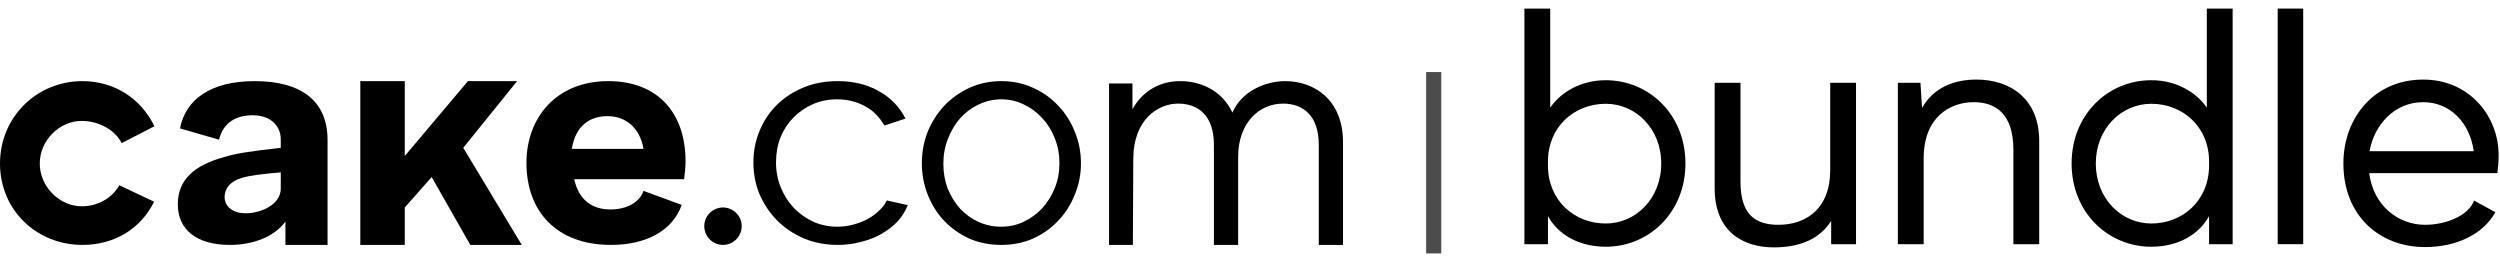
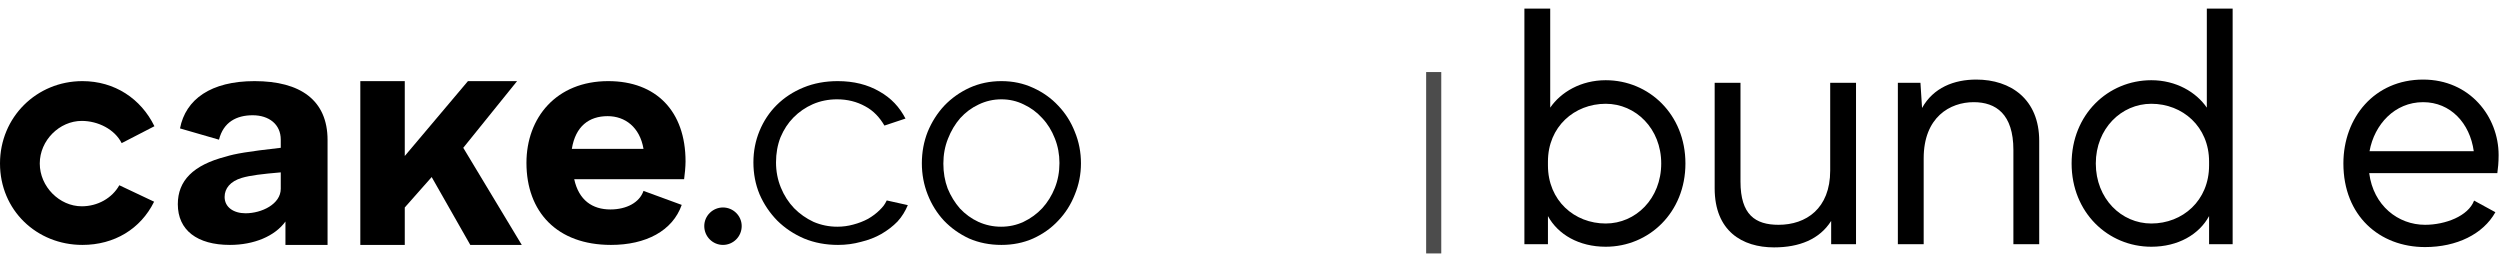
<svg xmlns="http://www.w3.org/2000/svg" width="174" height="18" viewBox="0 0 174 18" fill="none">
  <path d="M0 11.379C0 14.626 2.551 17.046 5.734 17.046C7.957 17.046 9.789 15.934 10.726 14.038L8.305 12.893C7.804 13.787 6.802 14.358 5.69 14.358C4.142 14.358 2.768 12.992 2.768 11.379C2.768 9.766 4.142 8.415 5.69 8.415C6.824 8.415 7.988 9.003 8.468 9.962L10.748 8.785C9.81 6.867 7.979 5.646 5.734 5.646C2.551 5.646 0 8.153 0 11.379Z" fill="black" />
  <path d="M17.717 5.646C14.678 5.646 12.919 6.91 12.528 8.937L15.242 9.722C15.546 8.502 16.458 8.022 17.587 8.022C18.716 8.022 19.541 8.649 19.541 9.717V10.287C17.218 10.549 16.349 10.703 15.72 10.899C13.44 11.488 12.376 12.577 12.376 14.212C12.376 16.021 13.722 17.046 16.002 17.046C17.674 17.046 19.129 16.441 19.867 15.417V17.046H22.798V13.95V9.744C22.798 6.976 20.909 5.646 17.717 5.646ZM15.633 13.707C15.633 13.119 16.024 12.621 16.827 12.381C17.413 12.207 18.26 12.106 19.541 11.997V13.137C19.541 14.205 18.217 14.844 17.088 14.844C16.263 14.844 15.633 14.426 15.633 13.707Z" fill="black" />
  <path d="M35.989 5.646H32.569L28.172 10.857V5.646H25.078V17.046H28.172V14.44L30.045 12.323L32.732 17.046H36.315L32.243 10.287L35.989 5.646Z" fill="black" />
  <path d="M42.525 17.046C44.95 17.046 46.81 16.073 47.448 14.261L44.788 13.286C44.511 14.094 43.61 14.578 42.483 14.578C41.228 14.578 40.285 13.936 39.966 12.473H47.614C47.657 12.189 47.714 11.586 47.714 11.237C47.714 7.742 45.673 5.646 42.334 5.646C38.718 5.646 36.641 8.19 36.641 11.335C36.641 14.742 38.761 17.046 42.525 17.046ZM39.8 10.36C40.055 8.787 40.996 8.084 42.294 8.084C43.506 8.084 44.532 8.853 44.788 10.36H39.8Z" fill="black" />
  <path d="M50.319 17.046C51.03 17.046 51.622 16.469 51.622 15.733C51.622 15.017 51.03 14.44 50.319 14.44C49.609 14.44 49.017 15.017 49.017 15.733C49.017 16.469 49.609 17.046 50.319 17.046Z" fill="black" />
  <path d="M52.437 11.304C52.437 10.53 52.579 9.798 52.864 9.108C53.149 8.419 53.546 7.821 54.055 7.314C54.58 6.793 55.202 6.385 55.922 6.09C56.641 5.794 57.436 5.646 58.305 5.646C59.414 5.646 60.381 5.885 61.206 6.364C62.03 6.828 62.602 7.45 63.022 8.252L61.556 8.74C61.226 8.177 60.801 7.708 60.216 7.398C59.632 7.075 58.98 6.913 58.26 6.913C57.661 6.913 57.098 7.025 56.574 7.251C56.064 7.476 55.614 7.785 55.225 8.179C54.85 8.559 54.55 9.017 54.325 9.552C54.115 10.086 54.011 10.67 54.011 11.304C54.011 11.923 54.123 12.507 54.348 13.056C54.573 13.605 54.88 14.083 55.27 14.491C55.659 14.885 56.109 15.202 56.619 15.441C57.143 15.666 57.698 15.779 58.283 15.779C58.657 15.779 59.025 15.73 59.384 15.631C59.759 15.533 60.104 15.399 60.419 15.23C60.733 15.047 61.003 14.843 61.228 14.618C61.453 14.393 61.556 14.277 61.719 13.951L63.184 14.277C63.02 14.671 62.78 15.082 62.465 15.42C62.15 15.744 61.775 16.032 61.341 16.285C60.921 16.525 60.449 16.708 59.924 16.834C59.414 16.975 58.882 17.046 58.328 17.046C57.473 17.046 56.686 16.898 55.967 16.602C55.247 16.293 54.625 15.877 54.1 15.357C53.576 14.822 53.163 14.21 52.864 13.52C52.579 12.831 52.437 12.092 52.437 11.304Z" fill="black" />
  <path d="M69.698 17.046C68.886 17.046 68.137 16.898 67.453 16.602C66.783 16.293 66.199 15.877 65.7 15.357C65.216 14.836 64.838 14.231 64.567 13.541C64.296 12.852 64.161 12.127 64.161 11.367C64.161 10.593 64.296 9.861 64.567 9.172C64.852 8.482 65.237 7.877 65.722 7.356C66.221 6.835 66.805 6.42 67.475 6.111C68.159 5.801 68.9 5.646 69.698 5.646C70.496 5.646 71.23 5.801 71.9 6.111C72.584 6.42 73.168 6.835 73.653 7.356C74.152 7.877 74.536 8.482 74.807 9.172C75.092 9.861 75.235 10.593 75.235 11.367C75.235 12.127 75.092 12.852 74.807 13.541C74.536 14.231 74.152 14.836 73.653 15.357C73.168 15.877 72.584 16.293 71.9 16.602C71.23 16.898 70.496 17.046 69.698 17.046ZM65.658 11.388C65.658 12.007 65.757 12.584 65.957 13.119C66.171 13.64 66.456 14.104 66.812 14.512C67.183 14.906 67.61 15.216 68.095 15.441C68.593 15.666 69.121 15.779 69.677 15.779C70.232 15.779 70.752 15.666 71.237 15.441C71.736 15.202 72.171 14.885 72.541 14.491C72.912 14.083 73.204 13.612 73.418 13.077C73.631 12.542 73.738 11.965 73.738 11.346C73.738 10.741 73.631 10.171 73.418 9.636C73.204 9.087 72.912 8.616 72.541 8.222C72.171 7.814 71.743 7.497 71.258 7.272C70.774 7.032 70.254 6.913 69.698 6.913C69.142 6.913 68.615 7.032 68.116 7.272C67.631 7.497 67.204 7.814 66.833 8.222C66.477 8.63 66.192 9.108 65.978 9.657C65.764 10.192 65.658 10.769 65.658 11.388Z" fill="black" />
-   <path d="M89.445 5.646C88.116 5.646 86.429 6.317 85.775 7.837C85.079 6.339 83.623 5.646 82.147 5.646C80.839 5.646 79.577 6.237 78.818 7.6V5.809H77.189V17.046H78.848L78.877 11.078C78.877 8.306 80.607 7.211 81.999 7.211C83.391 7.211 84.488 8.038 84.488 10.072V17.046H86.175V10.921C86.175 8.53 87.652 7.211 89.297 7.211C90.69 7.211 91.787 8.038 91.787 10.072V17.046H93.474V9.893C93.474 6.943 91.47 5.646 89.445 5.646Z" fill="black" />
  <path d="M99.786 5.015V17.639" stroke="black" stroke-opacity="0.7" stroke-width="1.052" />
  <path d="M168.782 17.196C165.615 17.196 163.1 15.017 163.1 11.378C163.1 8.189 165.256 5.538 168.648 5.538C171.905 5.538 173.904 8.121 173.904 10.794C173.904 11.311 173.859 11.738 173.814 12.052H164.897C165.189 14.321 166.918 15.646 168.782 15.646C170.197 15.646 171.792 15.04 172.197 13.961L173.679 14.77C172.825 16.297 170.984 17.196 168.782 17.196ZM164.919 10.525H172.174C171.905 8.571 170.557 7.111 168.648 7.111C166.671 7.111 165.256 8.66 164.919 10.525Z" fill="black" />
-   <path d="M158.528 0.597H160.303V16.994H158.528V0.597Z" fill="black" />
  <path d="M155.392 0.597V16.994H153.752V15.039C153.056 16.32 151.596 17.173 149.732 17.173C146.722 17.173 144.184 14.792 144.184 11.378C144.184 7.964 146.722 5.583 149.732 5.583C151.461 5.583 152.854 6.414 153.595 7.492V0.597H155.392ZM145.868 11.378C145.868 13.826 147.643 15.556 149.732 15.556C151.91 15.556 153.752 13.961 153.752 11.513V11.243C153.752 8.818 151.91 7.223 149.732 7.223C147.643 7.223 145.868 8.952 145.868 11.378Z" fill="black" />
  <path d="M137.549 5.538C139.952 5.538 141.929 6.908 141.929 9.806V16.994H140.132V10.435C140.132 7.942 138.919 7.111 137.369 7.111C135.73 7.111 133.888 8.144 133.888 11.019V16.994H132.091V5.763H133.663L133.775 7.515C134.562 6.1 135.999 5.538 137.549 5.538Z" fill="black" />
  <path d="M123.474 17.218C121.25 17.218 119.341 16.073 119.341 13.108V5.763H121.138V12.636C121.138 14.95 122.171 15.646 123.788 15.646C125.697 15.646 127.382 14.523 127.382 11.873V5.763H129.179V16.994H127.449V15.377C126.641 16.657 125.226 17.218 123.474 17.218Z" fill="black" />
  <path d="M106.098 0.597H107.895V7.492C108.636 6.414 110.028 5.583 111.758 5.583C114.768 5.583 117.306 7.964 117.306 11.378C117.306 14.792 114.768 17.173 111.758 17.173C109.894 17.173 108.434 16.32 107.737 15.039V16.994H106.098V0.597ZM107.737 11.513C107.737 13.961 109.579 15.556 111.758 15.556C113.847 15.556 115.621 13.826 115.621 11.378C115.621 8.952 113.847 7.223 111.758 7.223C109.579 7.223 107.737 8.818 107.737 11.243V11.513Z" fill="black" />
</svg>